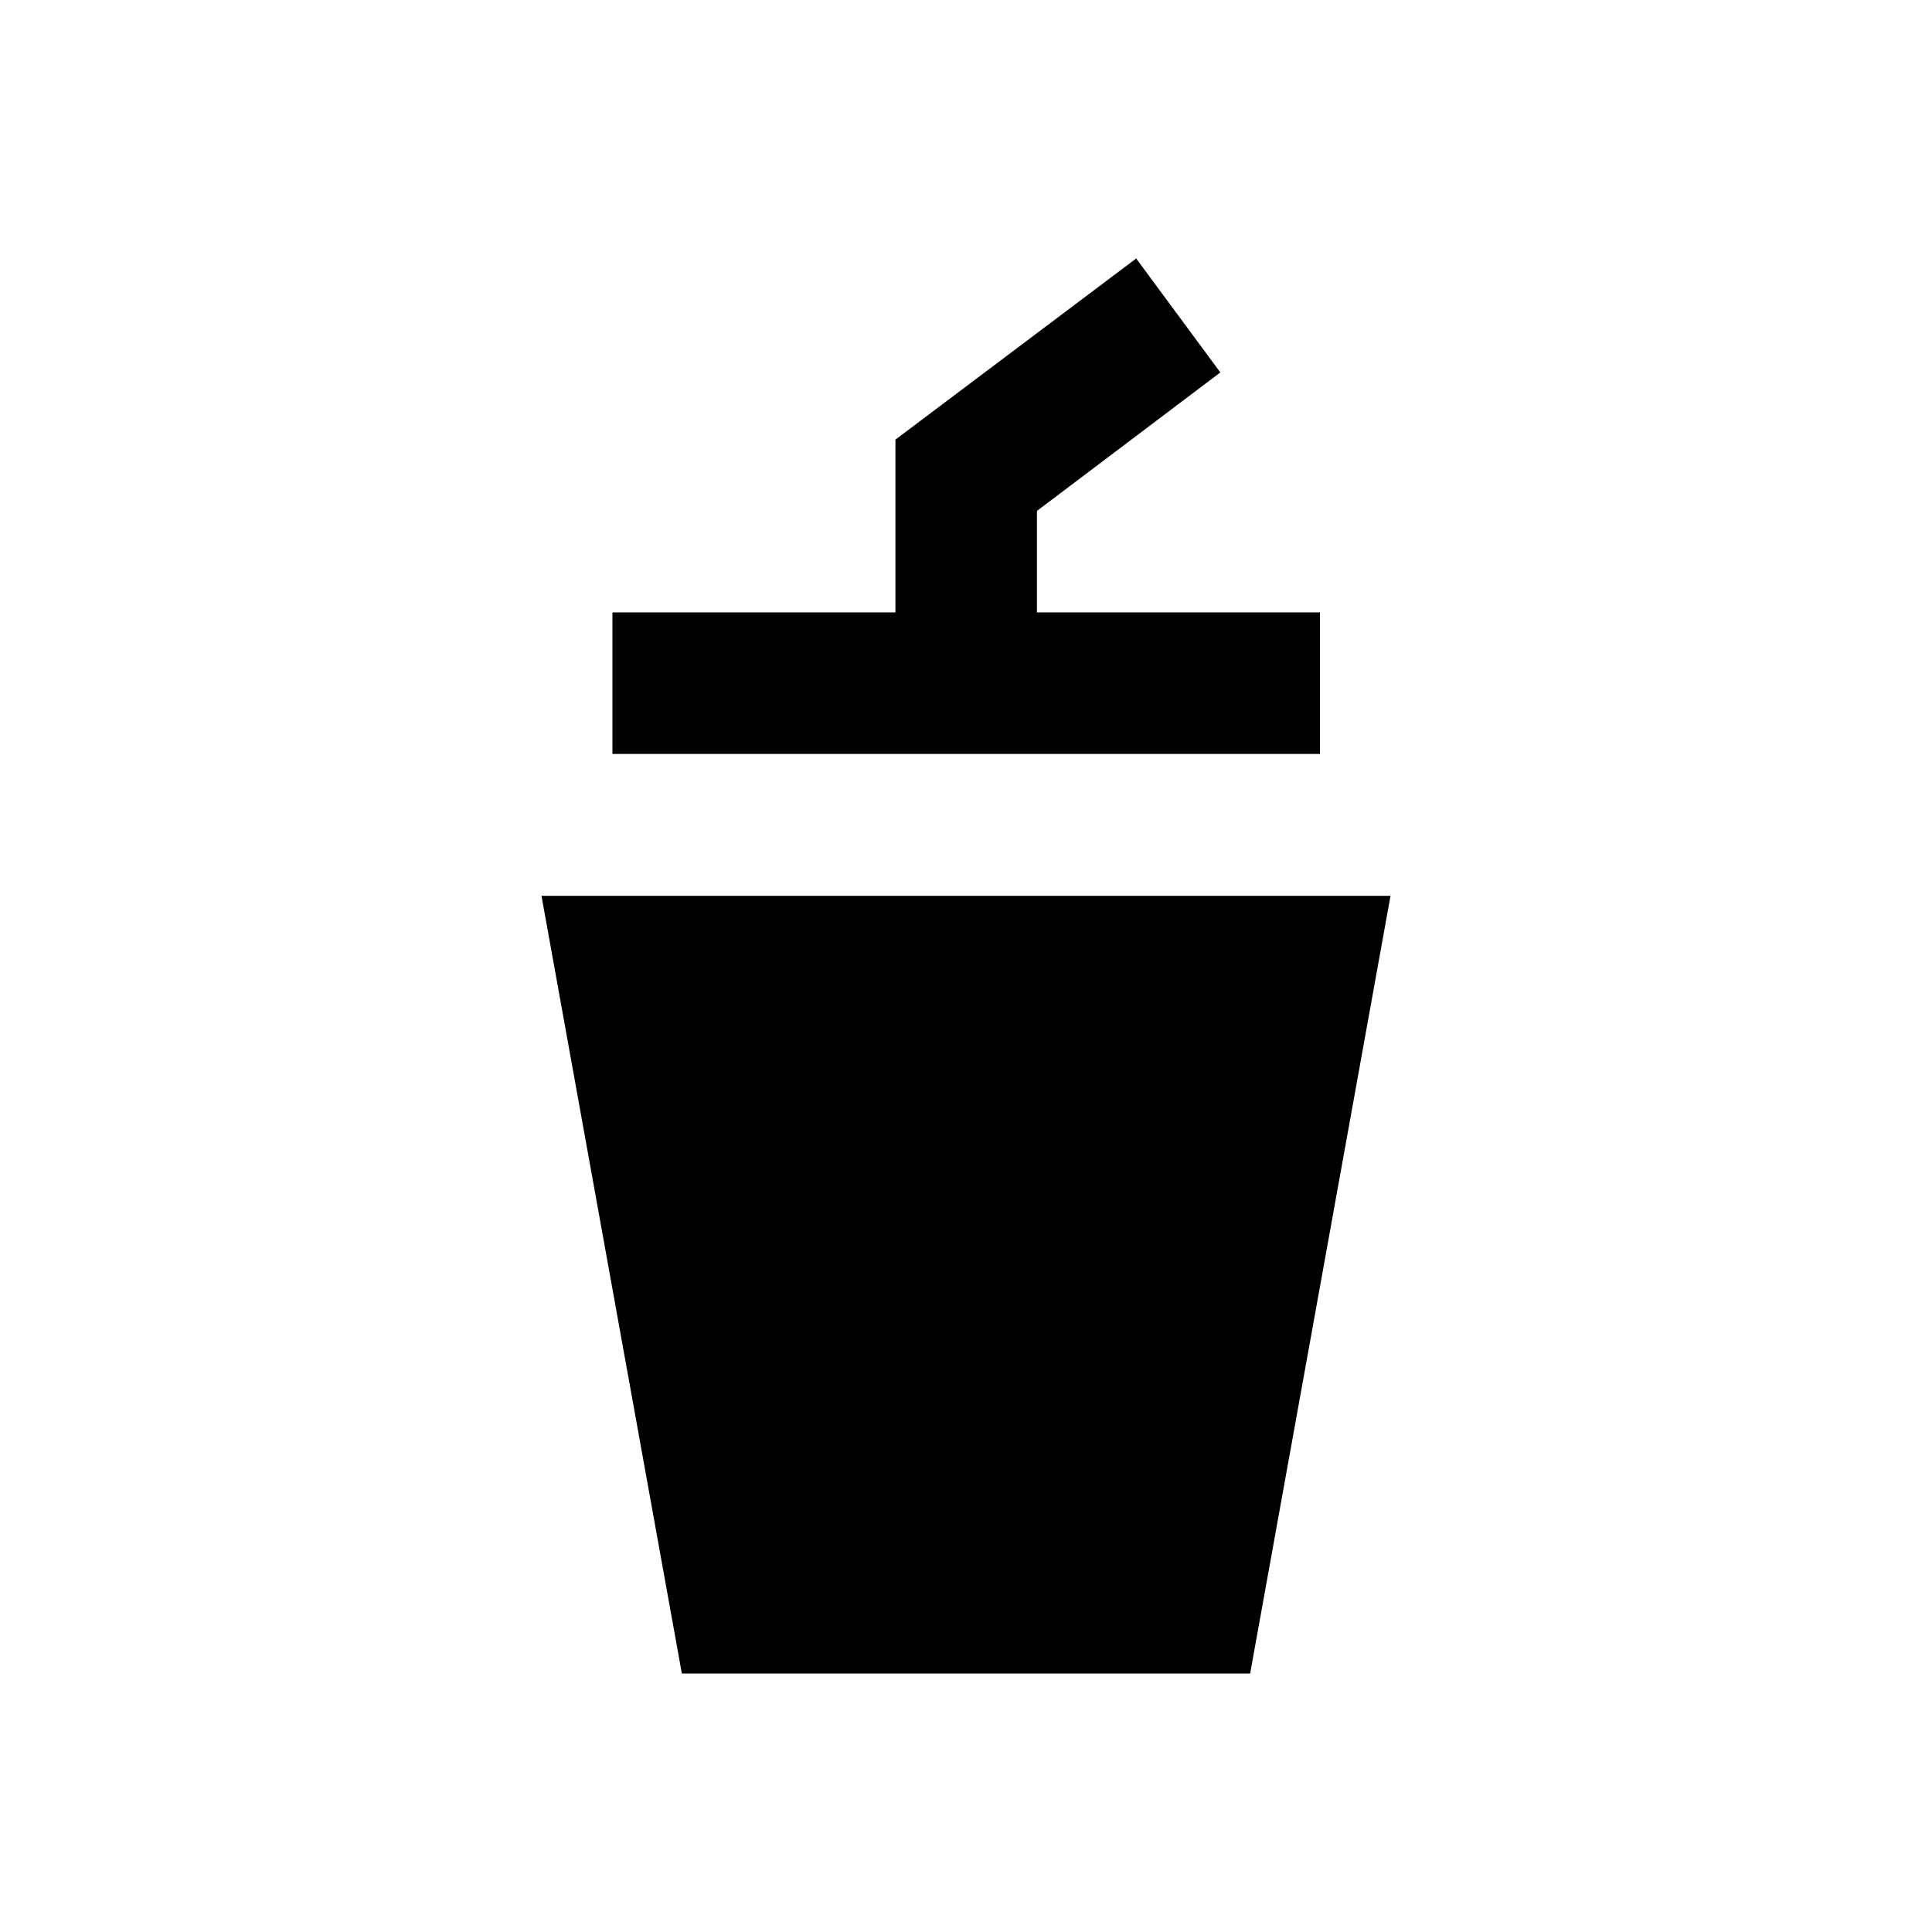
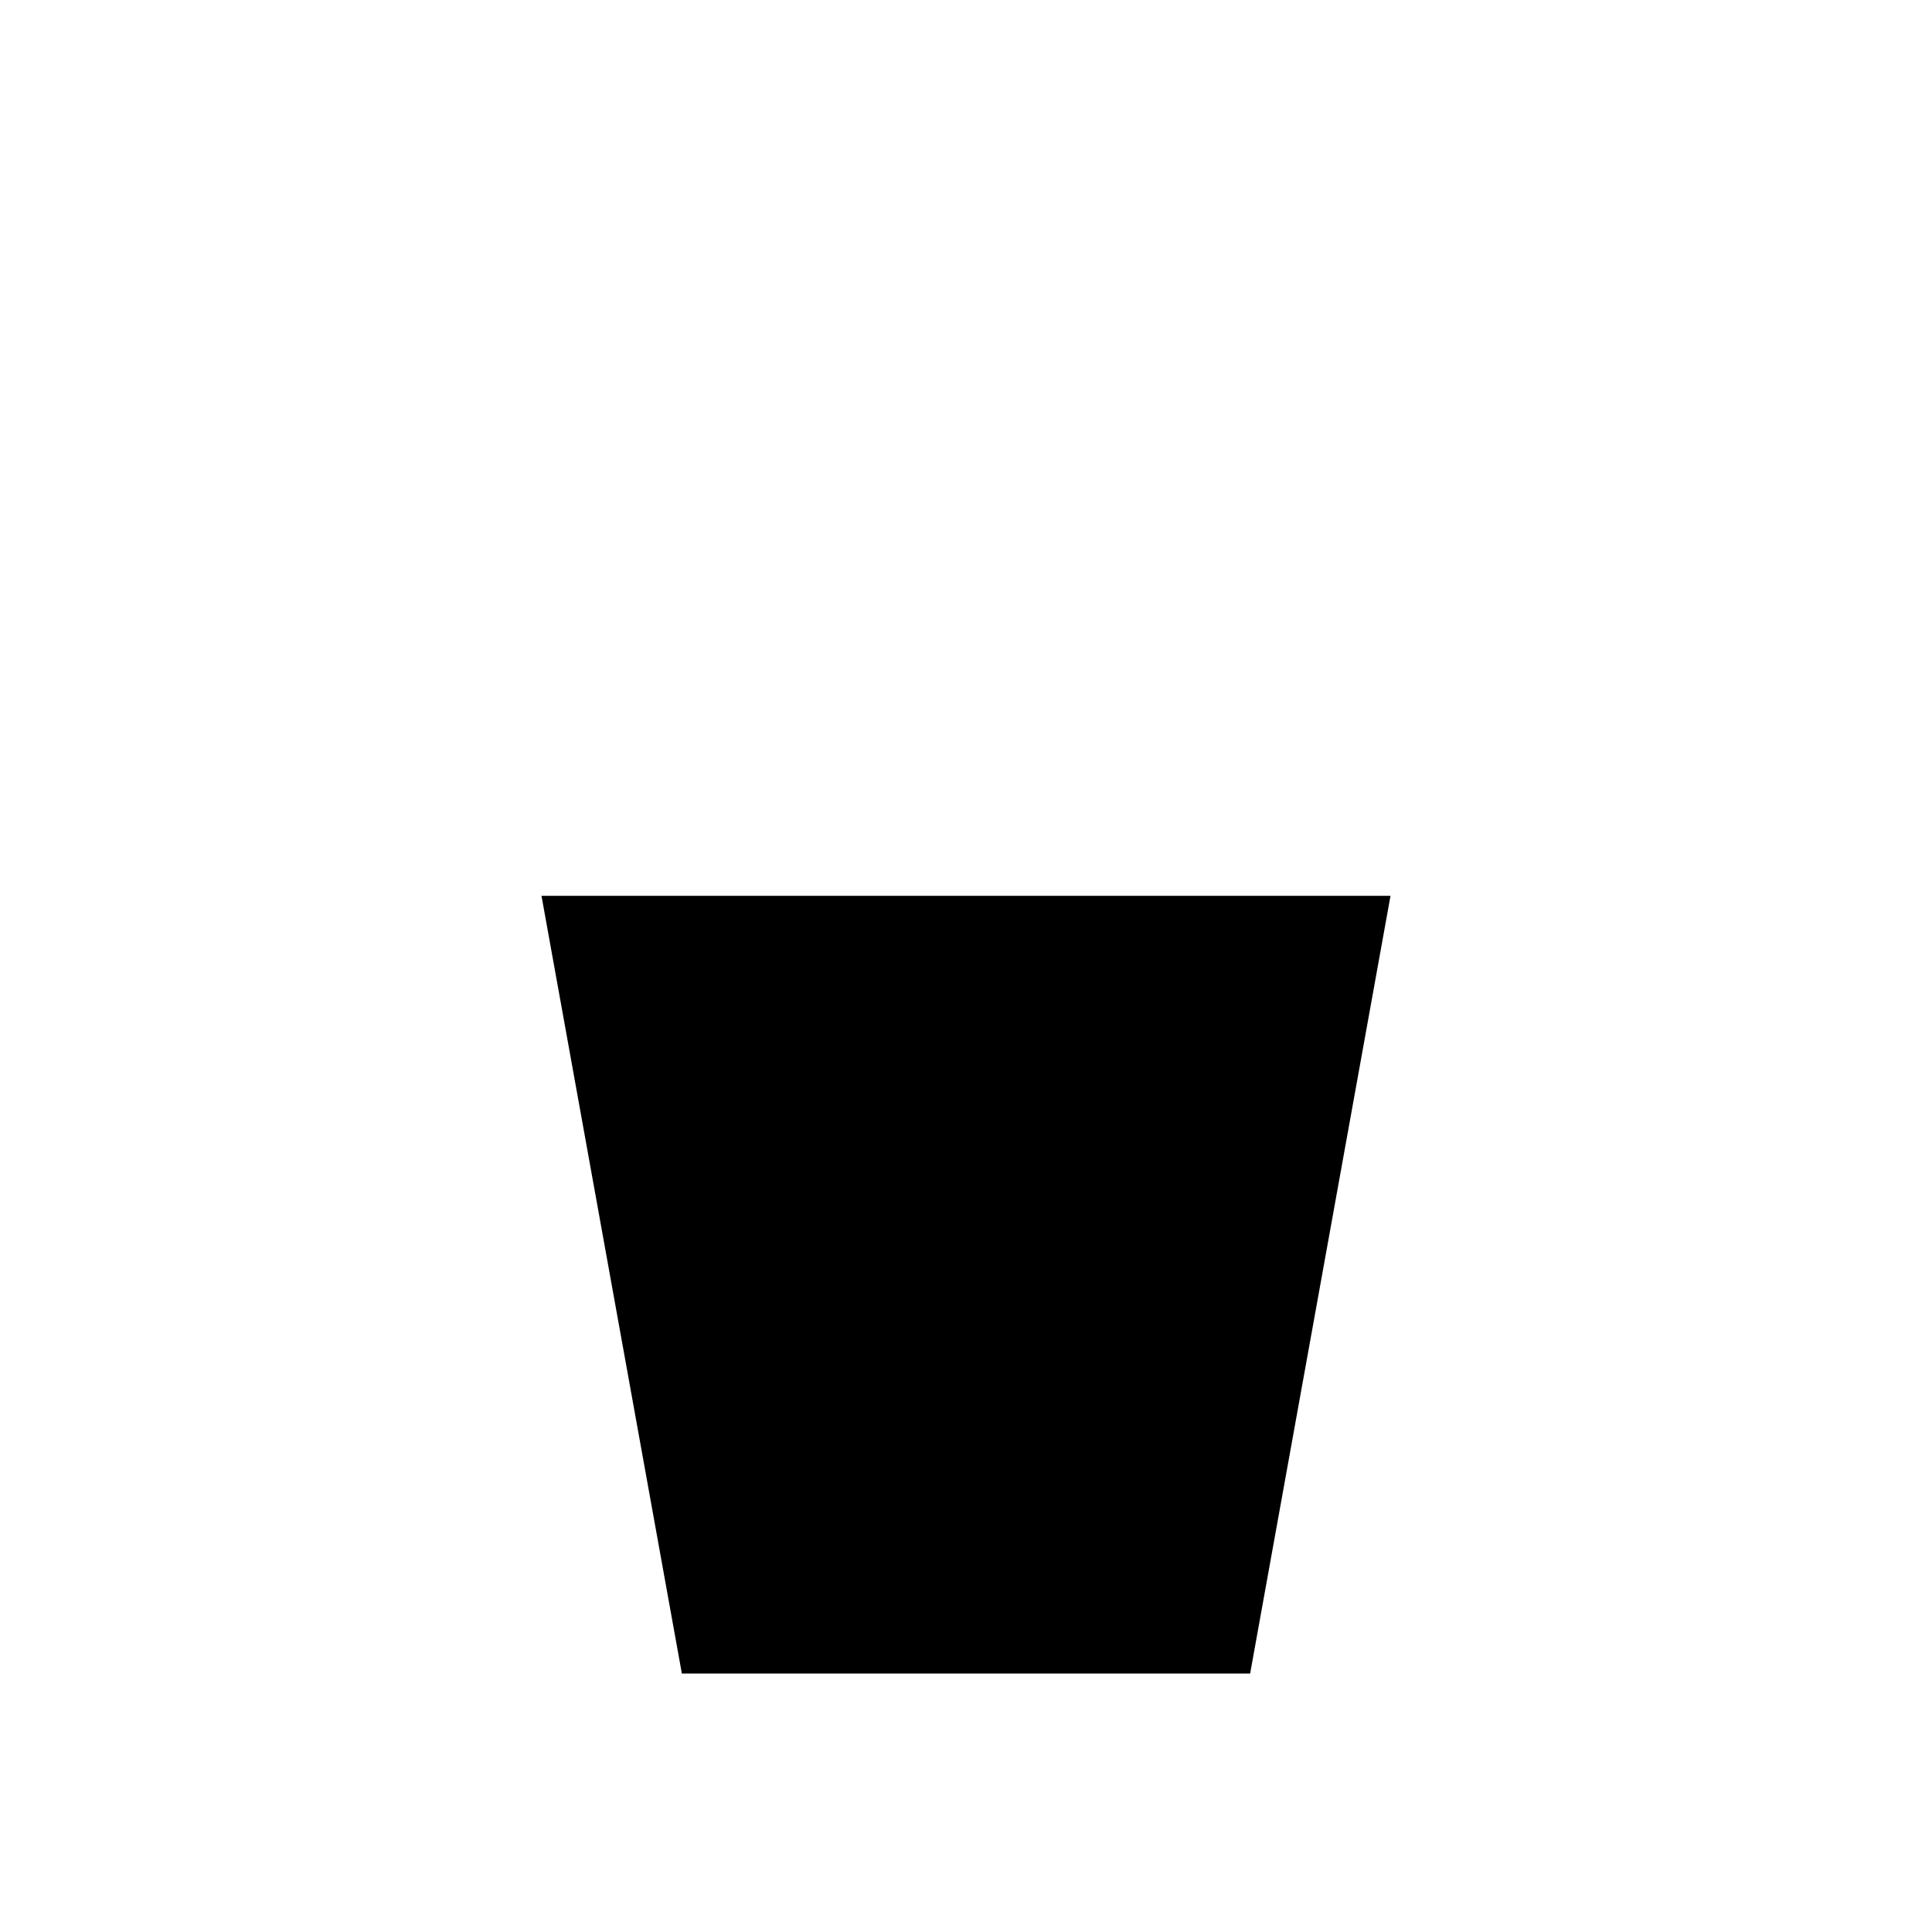
<svg xmlns="http://www.w3.org/2000/svg" version="1.1" id="Layer_1" x="0px" y="0px" viewBox="0 0 512 512" enable-background="new 0 0 512 512" xml:space="preserve">
  <g>
    <polygon points="143.5,237.4 180.7,443.5 331.3,443.5 368.5,237.4  " />
-     <polygon points="349.8,162.3 274.8,162.3 274.8,135.4 323.4,98.7 301.1,68.5 237.3,116.5 237.3,162.3 162.3,162.3 162.3,199.8    349.8,199.8  " />
  </g>
</svg>